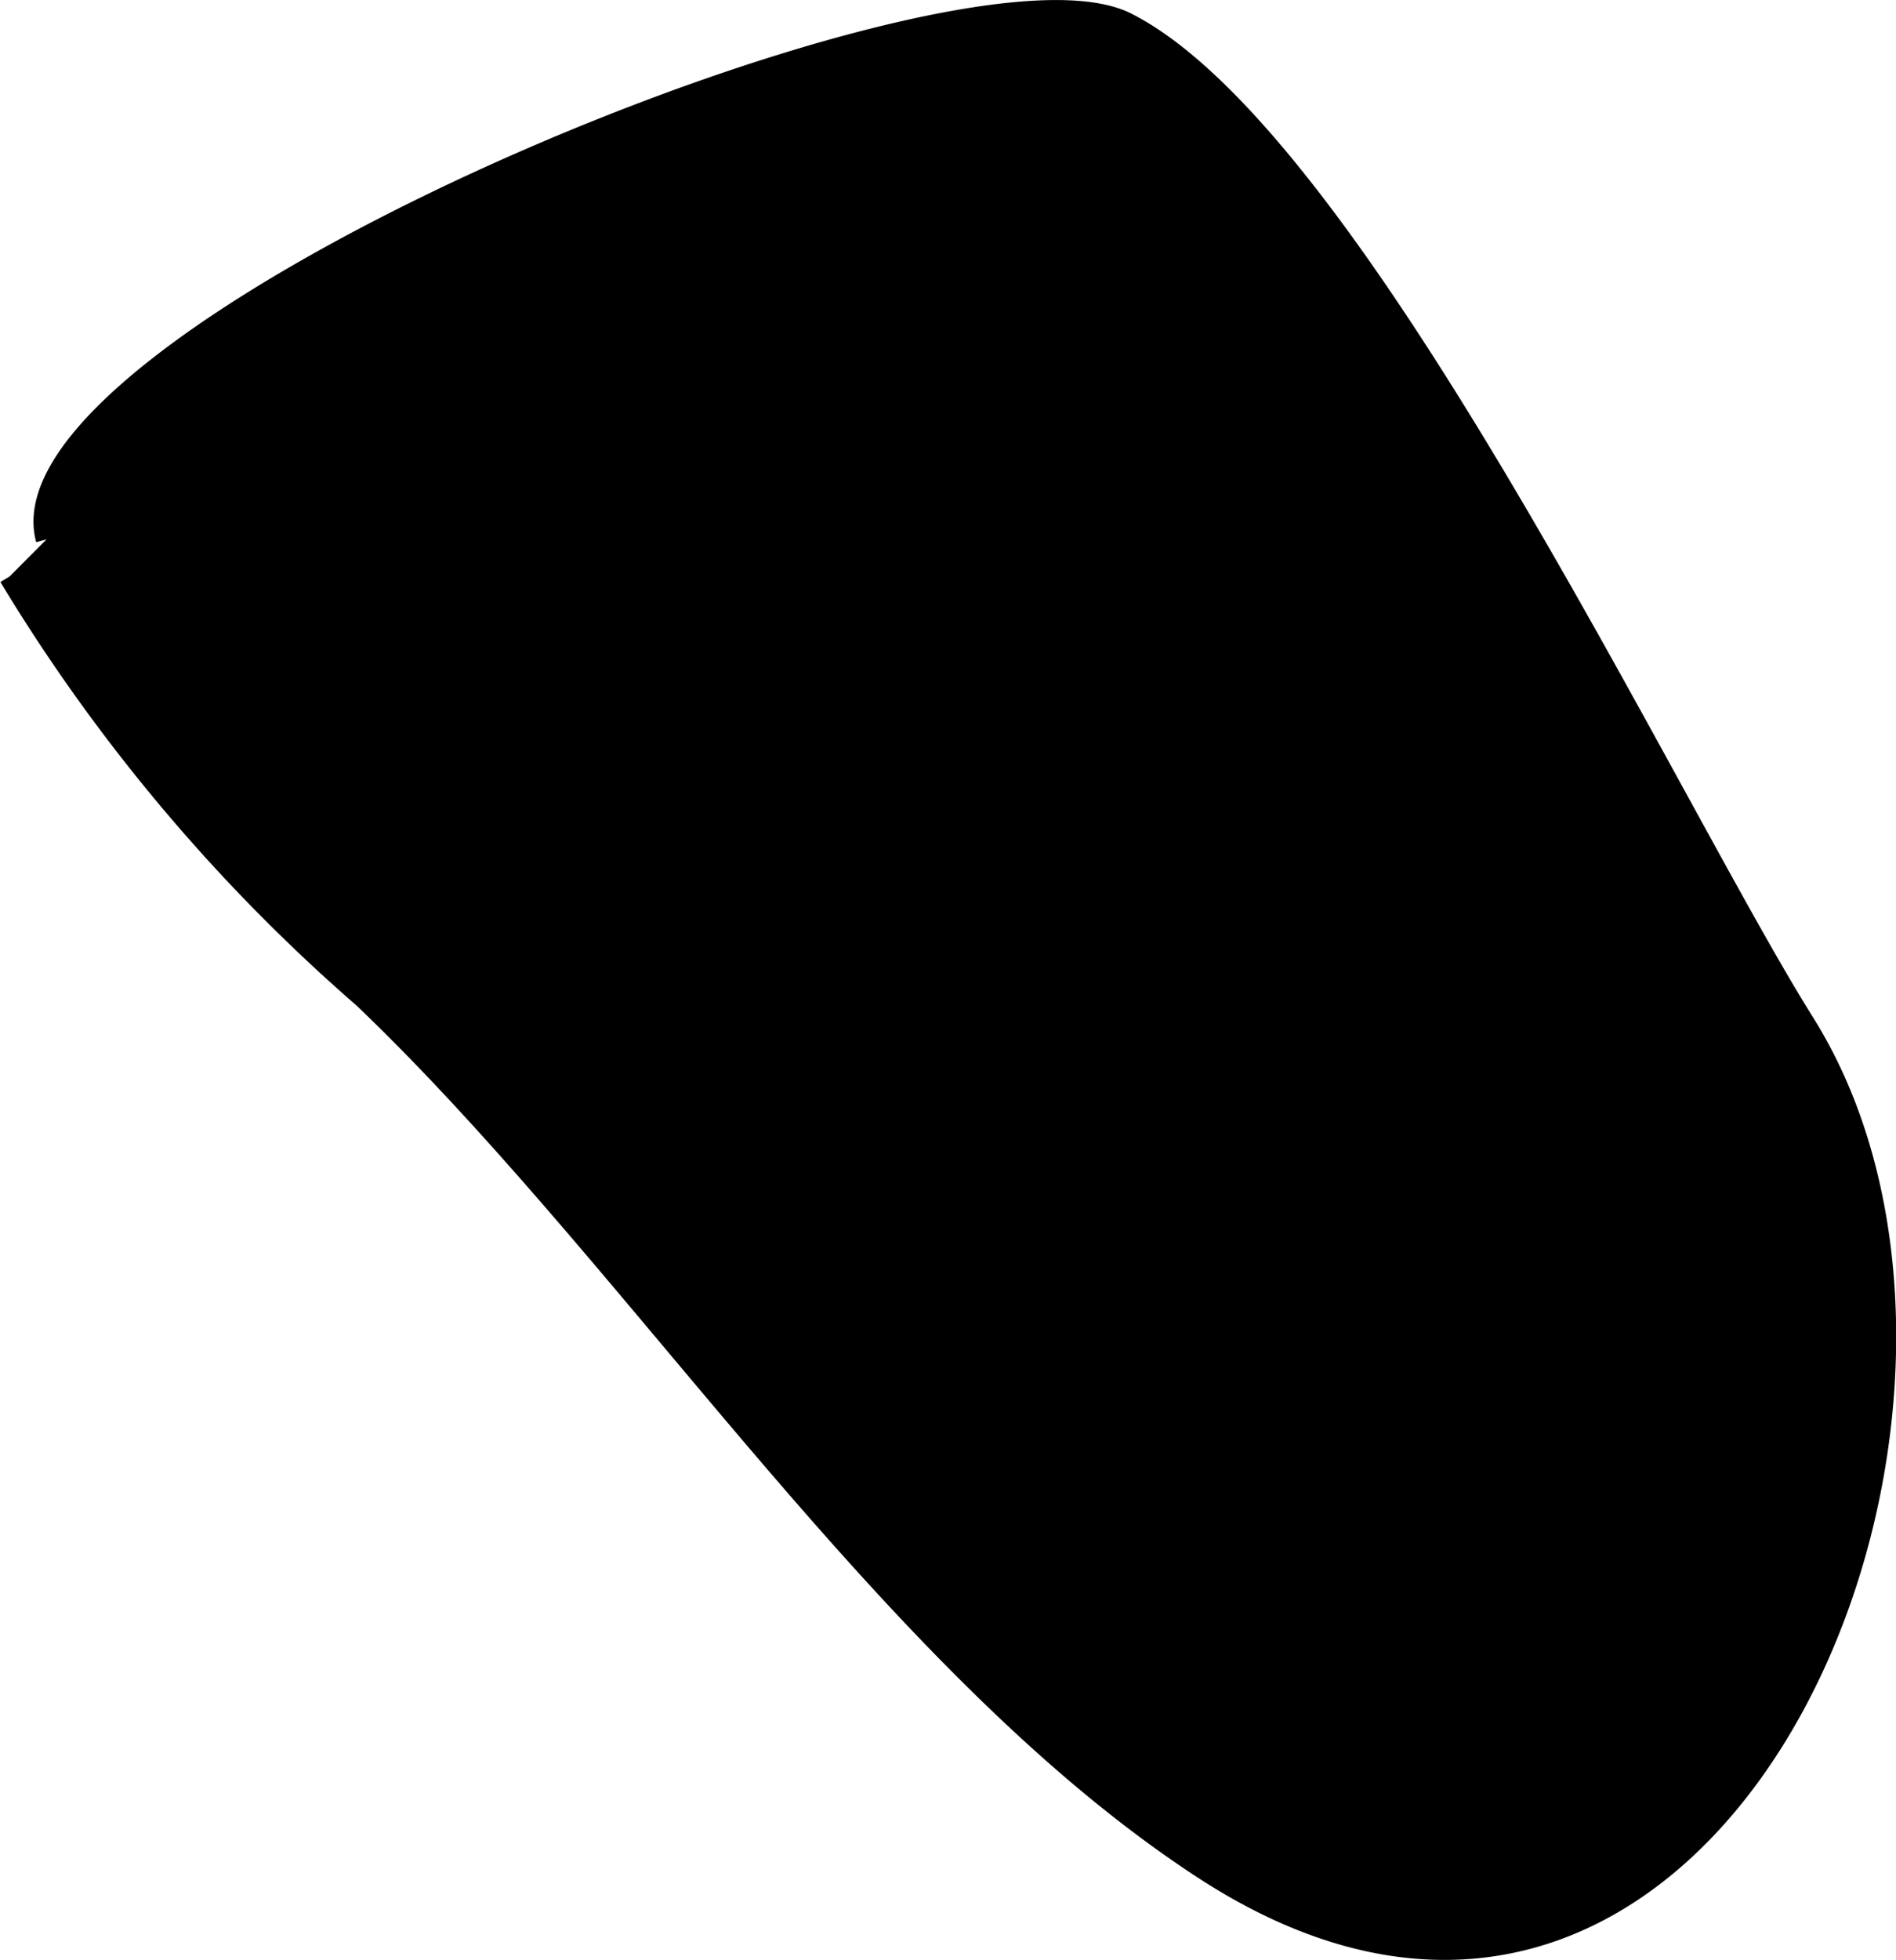
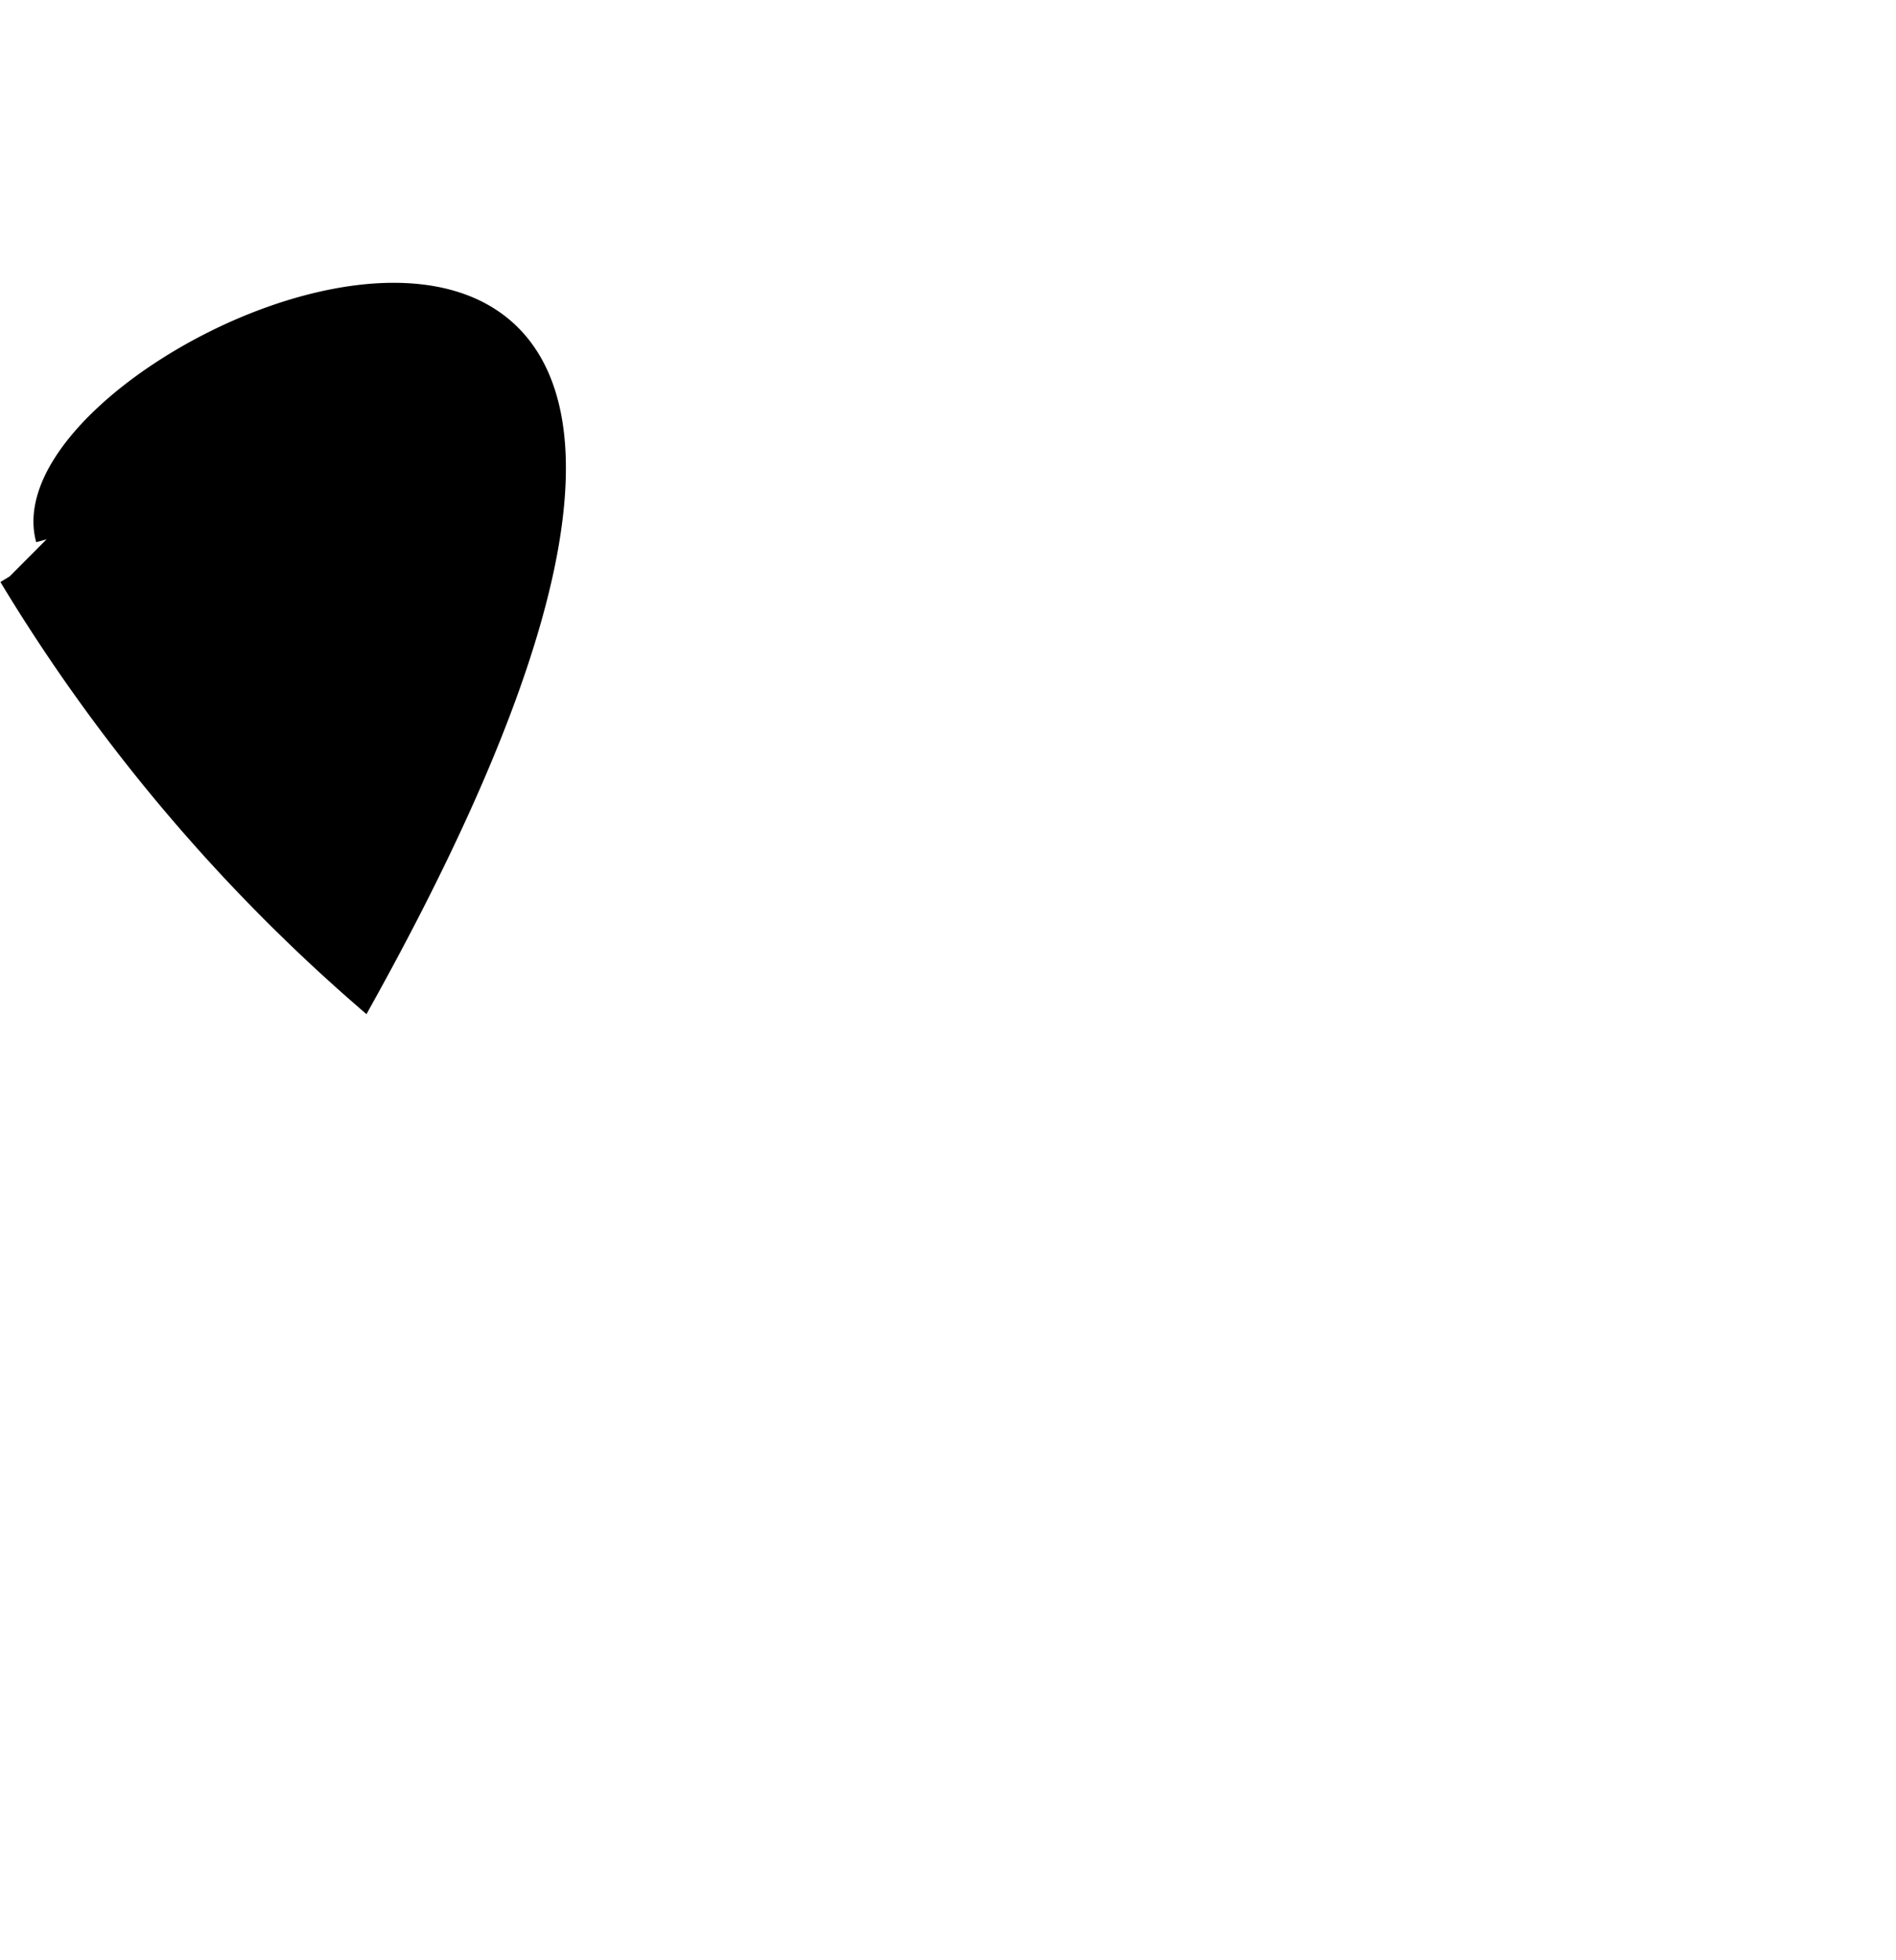
<svg xmlns="http://www.w3.org/2000/svg" version="1.1" width="4.668mm" height="4.823mm" viewBox="0 0 13.233 13.672">
  <defs>
    <style type="text/css">
      .a {
        stroke: #000;
        stroke-miterlimit: 10;
        stroke-width: 0.15px;
      }
    </style>
  </defs>
-   <path class="a" d="M.067,4.021a12.343,12.343,0,0,0,2.47,2.936c1.911,1.822,3.684,4.667,5.883,6.09,3.573,2.304,5.865-3.212,4.169-5.913-.94-1.498-3.131-6.165-4.728-6.973C6.648-.449-.065,2.341.325,3.762" />
+   <path class="a" d="M.067,4.021a12.343,12.343,0,0,0,2.47,2.936C6.648-.449-.065,2.341.325,3.762" />
</svg>